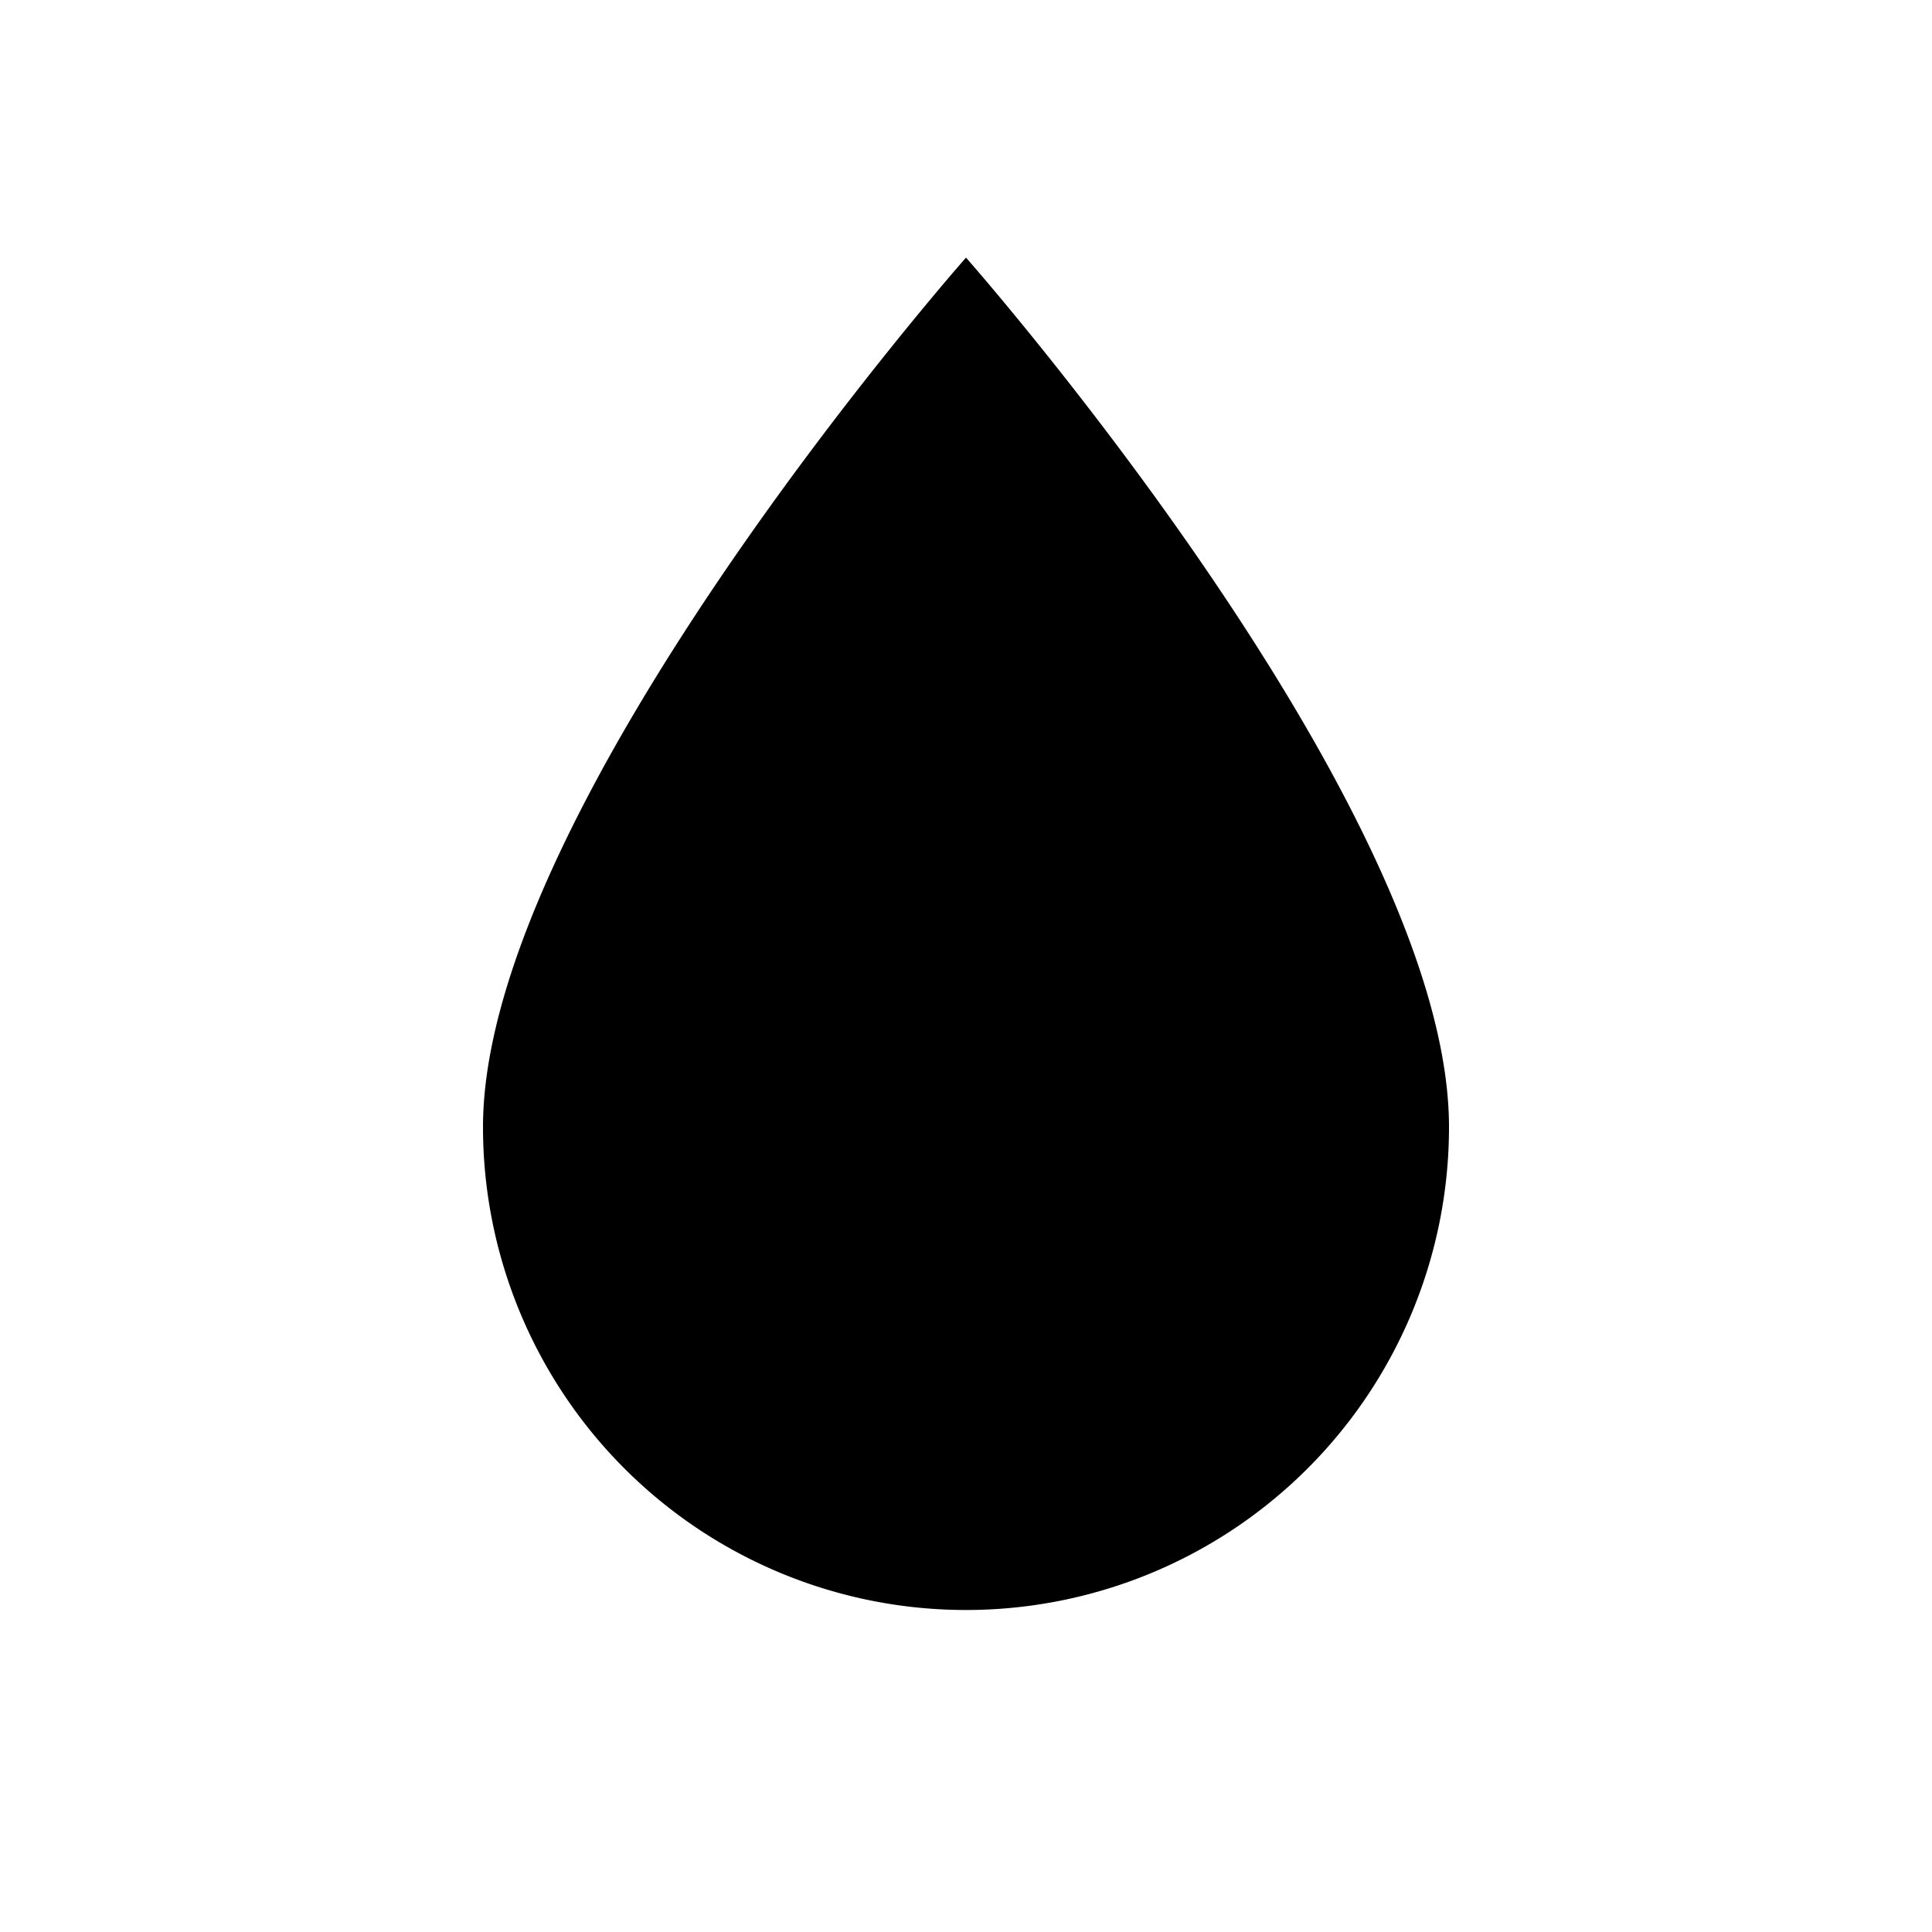
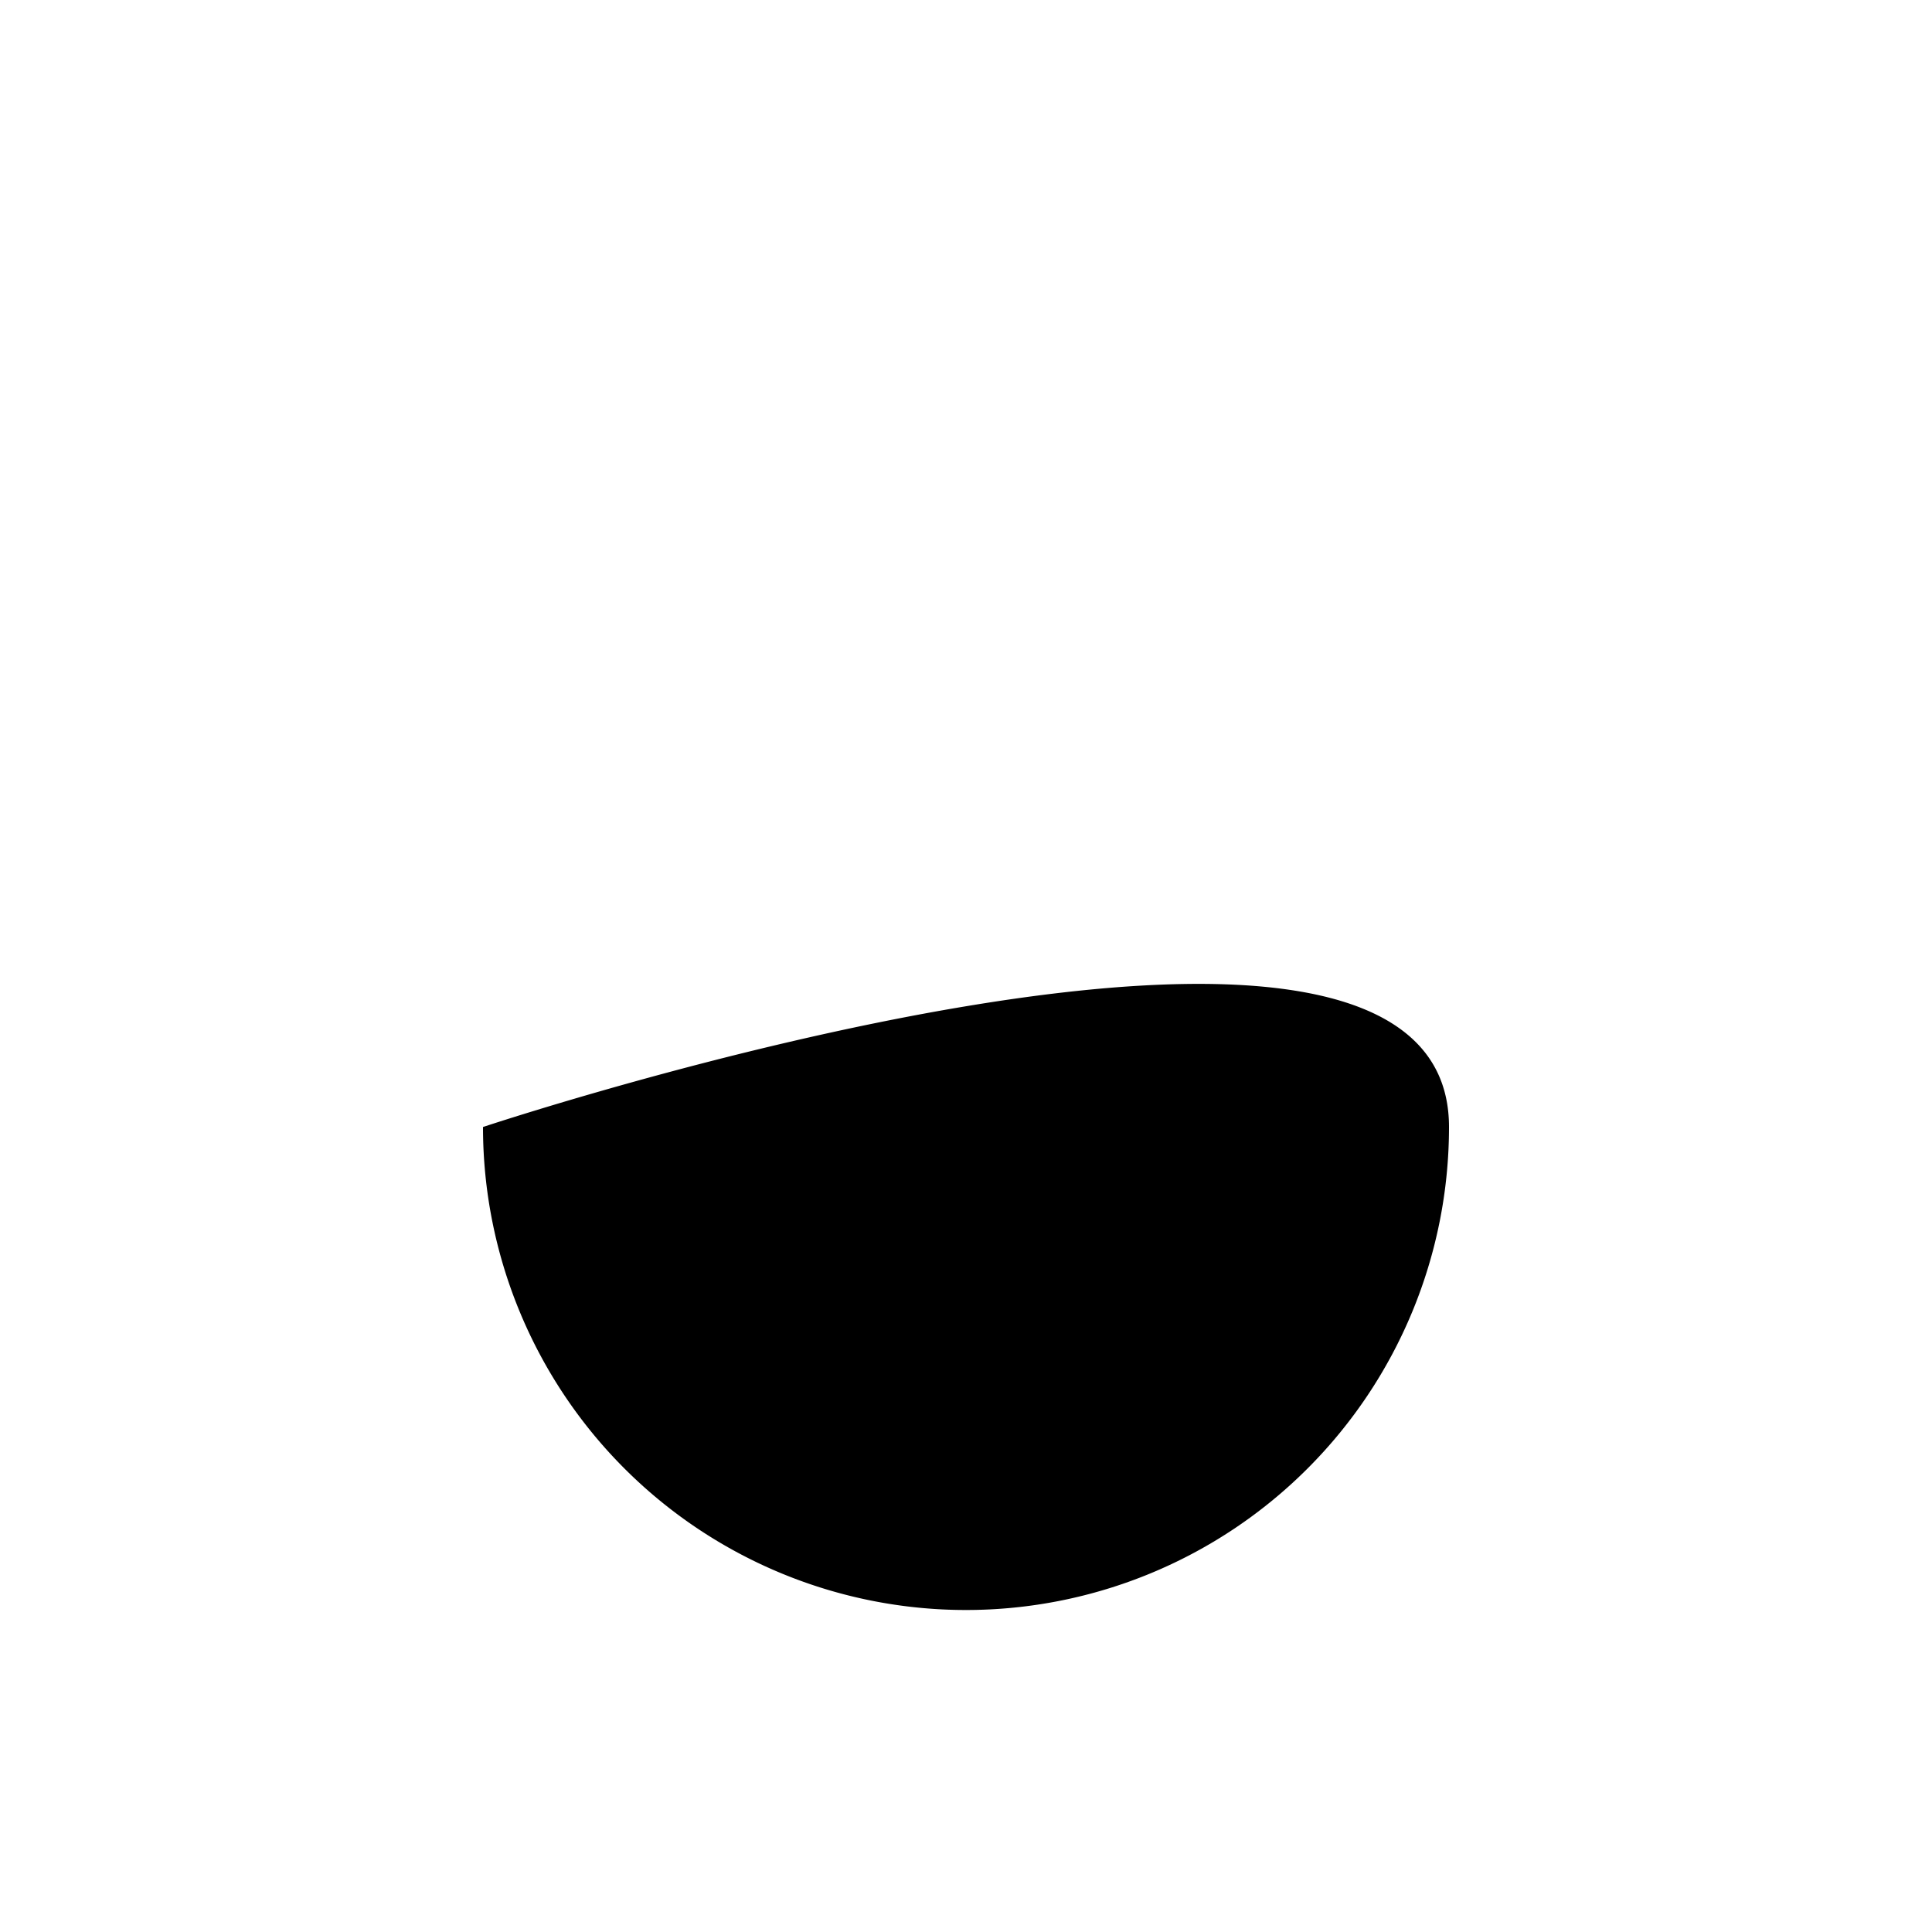
<svg xmlns="http://www.w3.org/2000/svg" width="800px" height="800px" viewBox="0 0 24 24">
-   <path d="M12,20a6,6,0,0,1-6-6c0-4,6-10.8,6-10.8S18,10,18,14A6,6,0,0,1,12,20Z" />
-   <rect width="24" height="24" fill="none" />
+   <path d="M12,20a6,6,0,0,1-6-6S18,10,18,14A6,6,0,0,1,12,20Z" />
</svg>